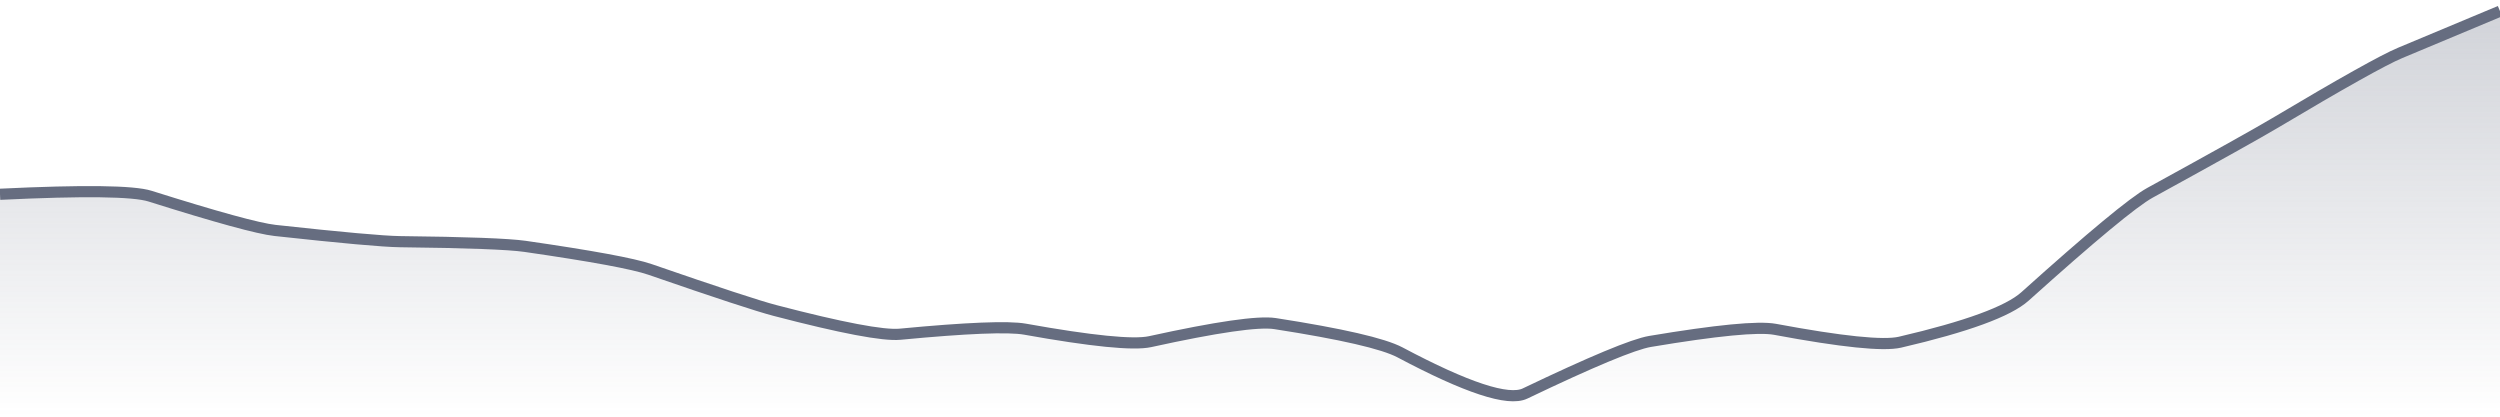
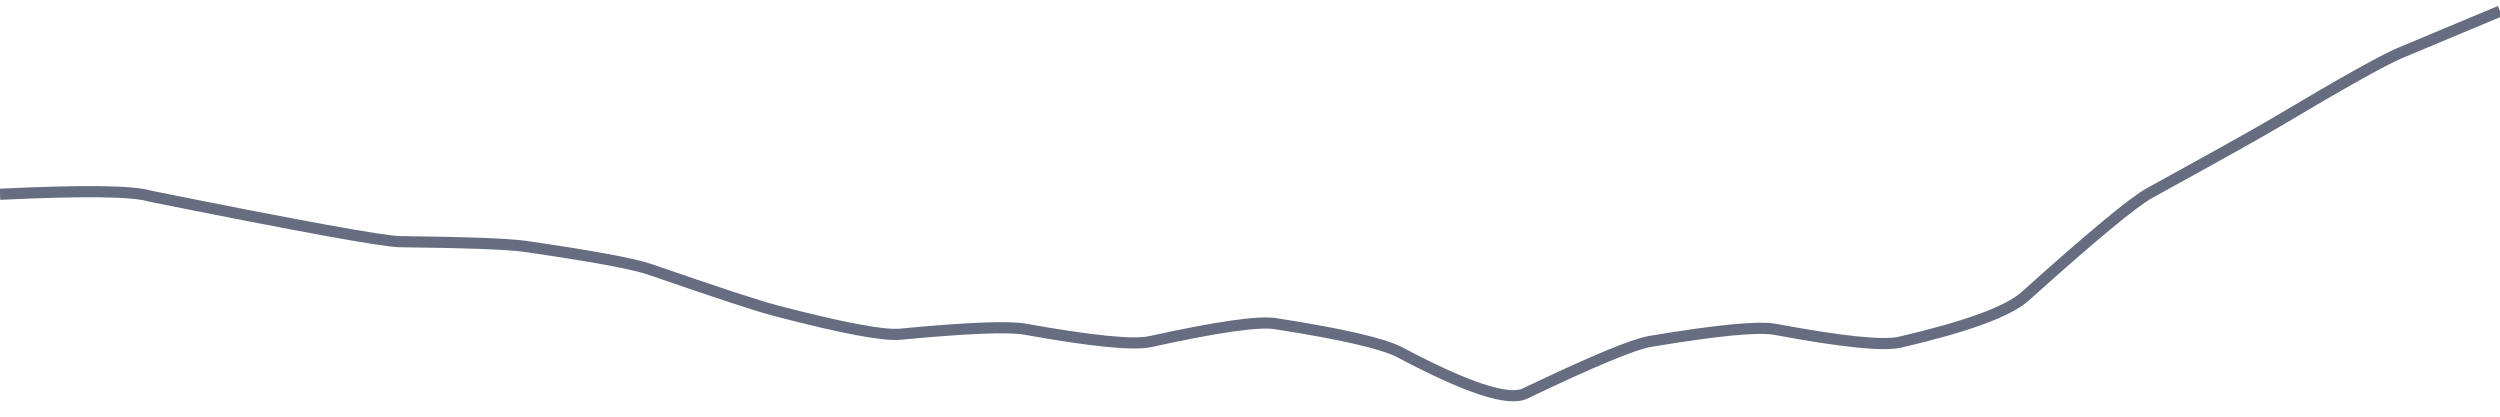
<svg xmlns="http://www.w3.org/2000/svg" viewBox="0 0 336 56" width="336" height="56">
  <defs>
    <linearGradient id="gradient" x1="0" y1="0" x2="0" y2="1">
      <stop offset="0%" stop-color="#666D80" stop-opacity="0.3" />
      <stop offset="100%" stop-color="#666D80" stop-opacity="0" />
    </linearGradient>
  </defs>
-   <path d="M 0,26.11 Q 16.8,25.3 20.16,26.36 Q 33.6,30.6 36.96,30.97 Q 50.4,32.44 53.76,32.48 Q 67.2,32.63 70.56,33.11 Q 84,35.05 87.36,36.21 Q 100.8,40.86 104.16,41.73 Q 117.6,45.24 120.96,44.92 Q 134.4,43.64 137.76,44.24 Q 151.2,46.65 154.56,45.92 Q 168,42.97 171.36,43.49 Q 184.8,45.58 188.16,47.36 Q 201.6,54.5 204.96,52.89 Q 218.4,46.46 221.76,45.89 Q 235.2,43.64 238.56,44.26 Q 252,46.77 255.36,45.99 Q 268.8,42.86 272.16,39.84 Q 285.6,27.76 288.96,25.91 Q 302.4,18.53 305.76,16.53 Q 319.2,8.53 322.56,7.12 T 336,1.5 L 336,56 L 0,56 Z" fill="url(#gradient)" />
-   <path d="M 0,26.11 Q 16.8,25.3 20.16,26.36 Q 33.6,30.6 36.96,30.97 Q 50.4,32.44 53.76,32.48 Q 67.2,32.63 70.56,33.11 Q 84,35.05 87.36,36.21 Q 100.8,40.86 104.16,41.73 Q 117.6,45.24 120.96,44.92 Q 134.4,43.64 137.76,44.24 Q 151.2,46.65 154.56,45.92 Q 168,42.97 171.36,43.49 Q 184.8,45.58 188.16,47.36 Q 201.6,54.5 204.96,52.89 Q 218.4,46.46 221.76,45.89 Q 235.2,43.64 238.56,44.26 Q 252,46.77 255.36,45.99 Q 268.8,42.86 272.16,39.84 Q 285.6,27.76 288.96,25.91 Q 302.4,18.53 305.76,16.53 Q 319.2,8.53 322.56,7.12 T 336,1.5" fill="none" stroke="#666D80" stroke-width="1.5" />
+   <path d="M 0,26.11 Q 16.8,25.3 20.16,26.36 Q 50.4,32.44 53.76,32.48 Q 67.2,32.63 70.56,33.11 Q 84,35.05 87.36,36.21 Q 100.8,40.86 104.16,41.73 Q 117.6,45.24 120.96,44.92 Q 134.4,43.64 137.76,44.24 Q 151.2,46.65 154.56,45.92 Q 168,42.97 171.36,43.49 Q 184.8,45.58 188.16,47.36 Q 201.6,54.5 204.96,52.89 Q 218.4,46.46 221.76,45.89 Q 235.2,43.64 238.56,44.26 Q 252,46.77 255.36,45.99 Q 268.8,42.86 272.16,39.84 Q 285.6,27.76 288.96,25.91 Q 302.4,18.53 305.76,16.53 Q 319.2,8.53 322.56,7.12 T 336,1.5" fill="none" stroke="#666D80" stroke-width="1.5" />
</svg>